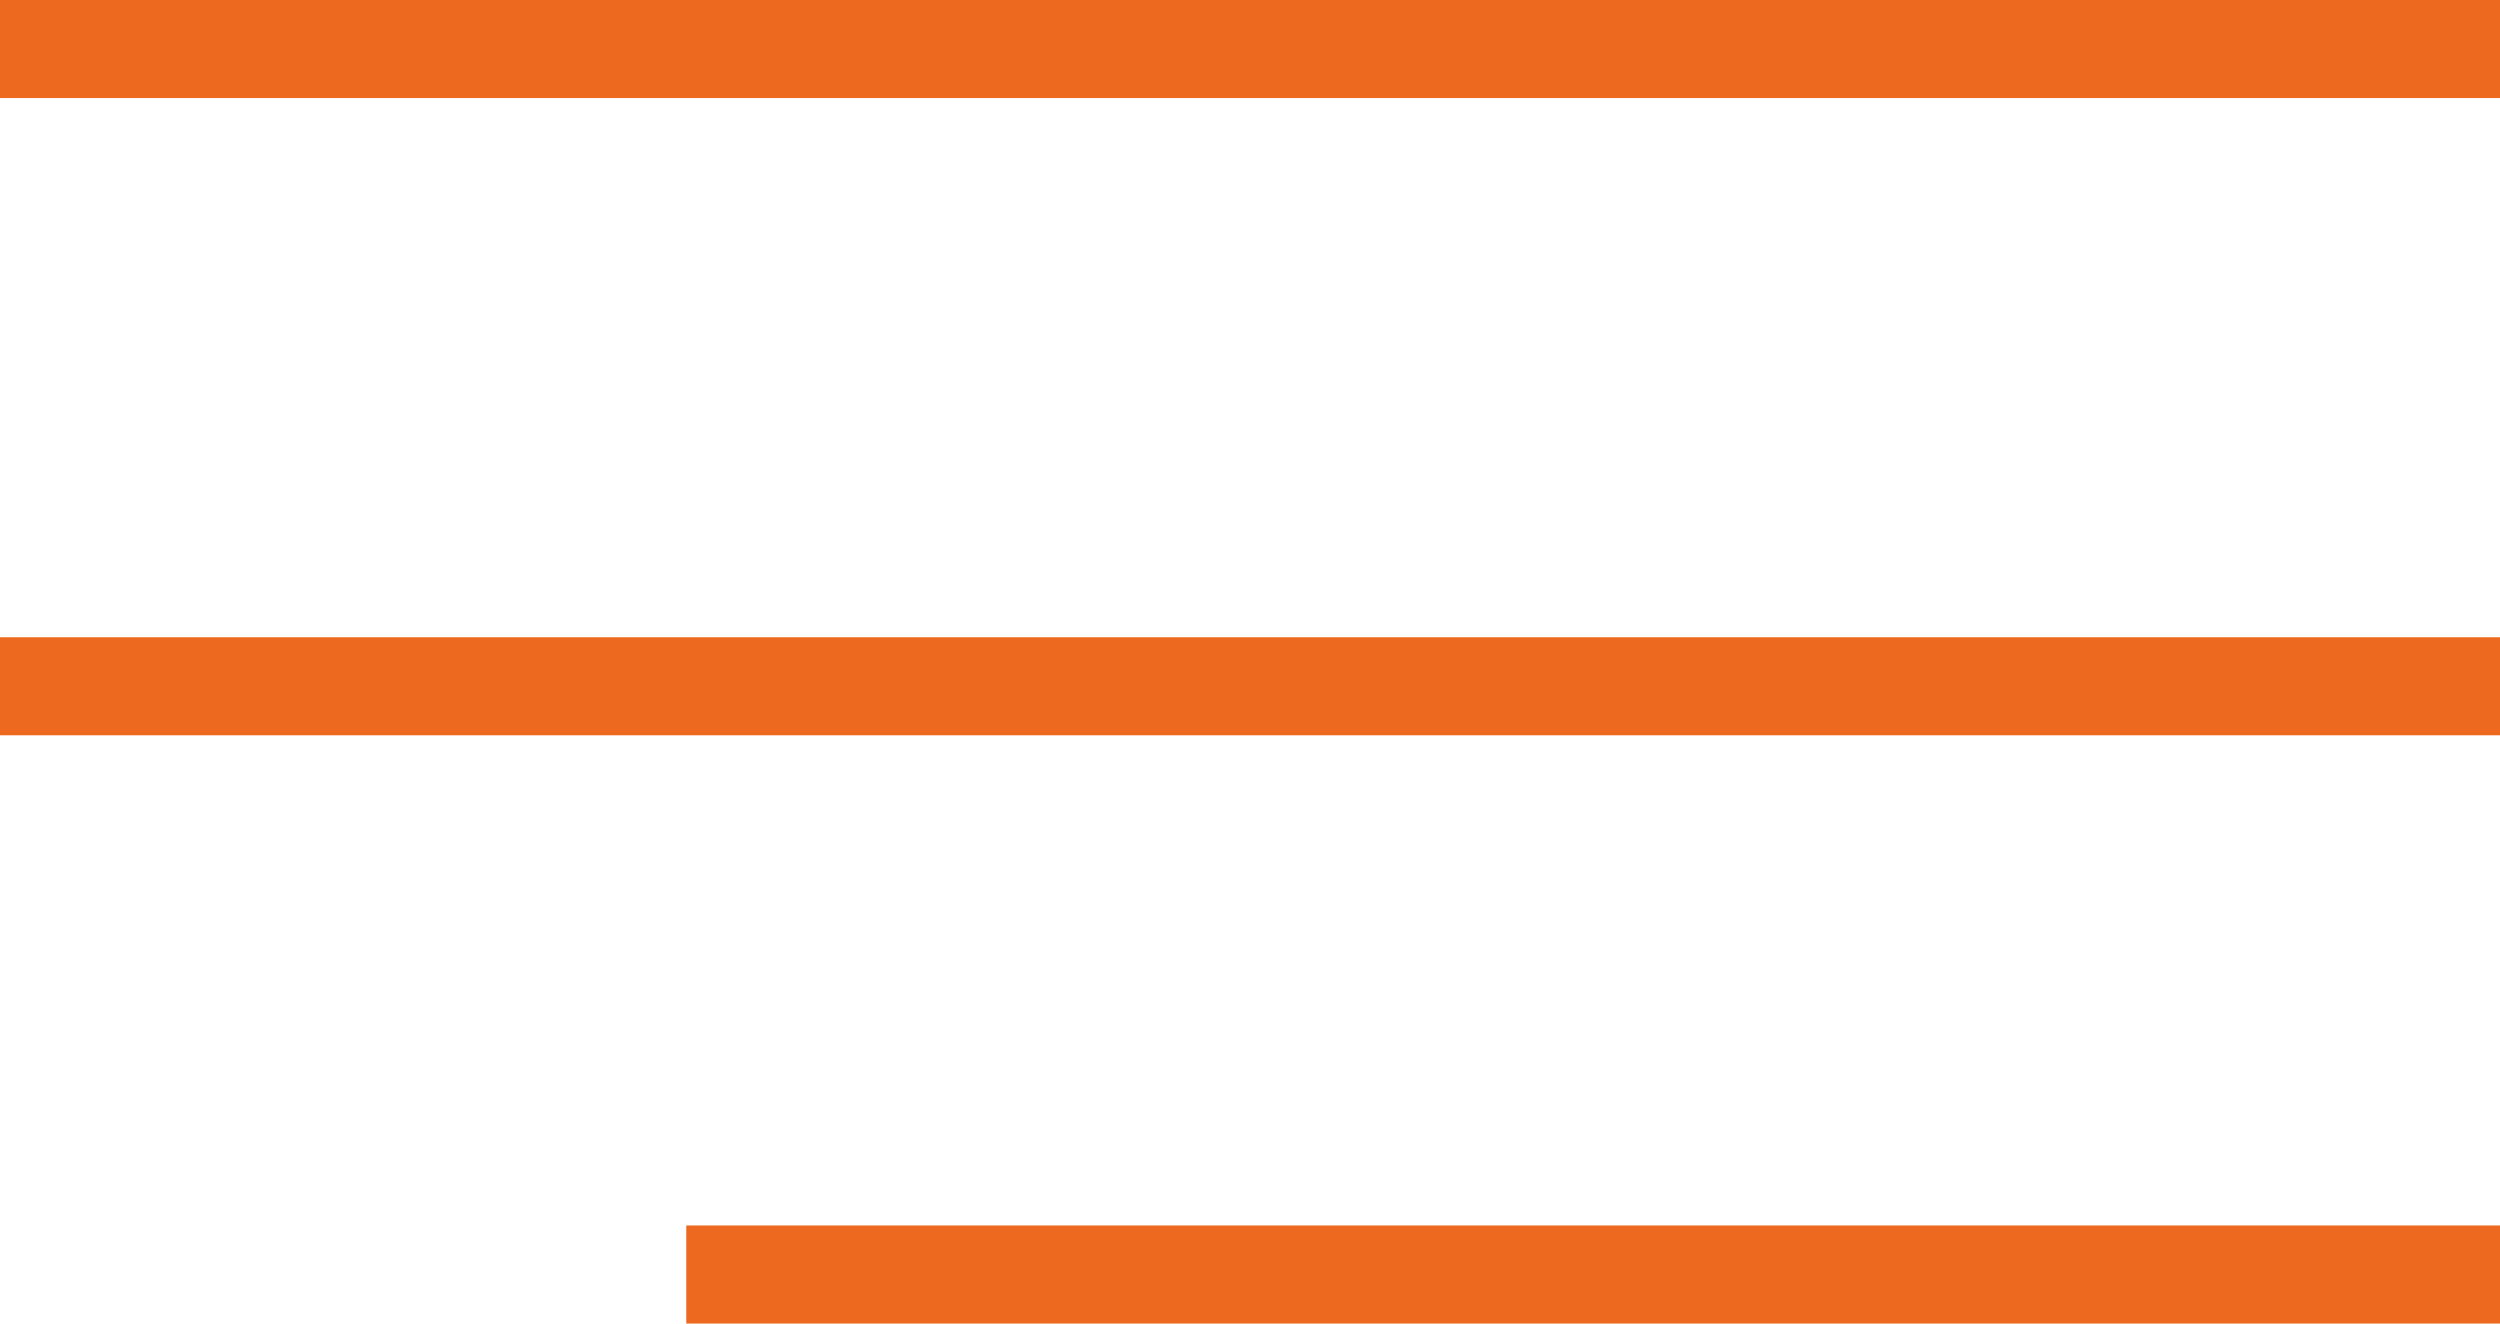
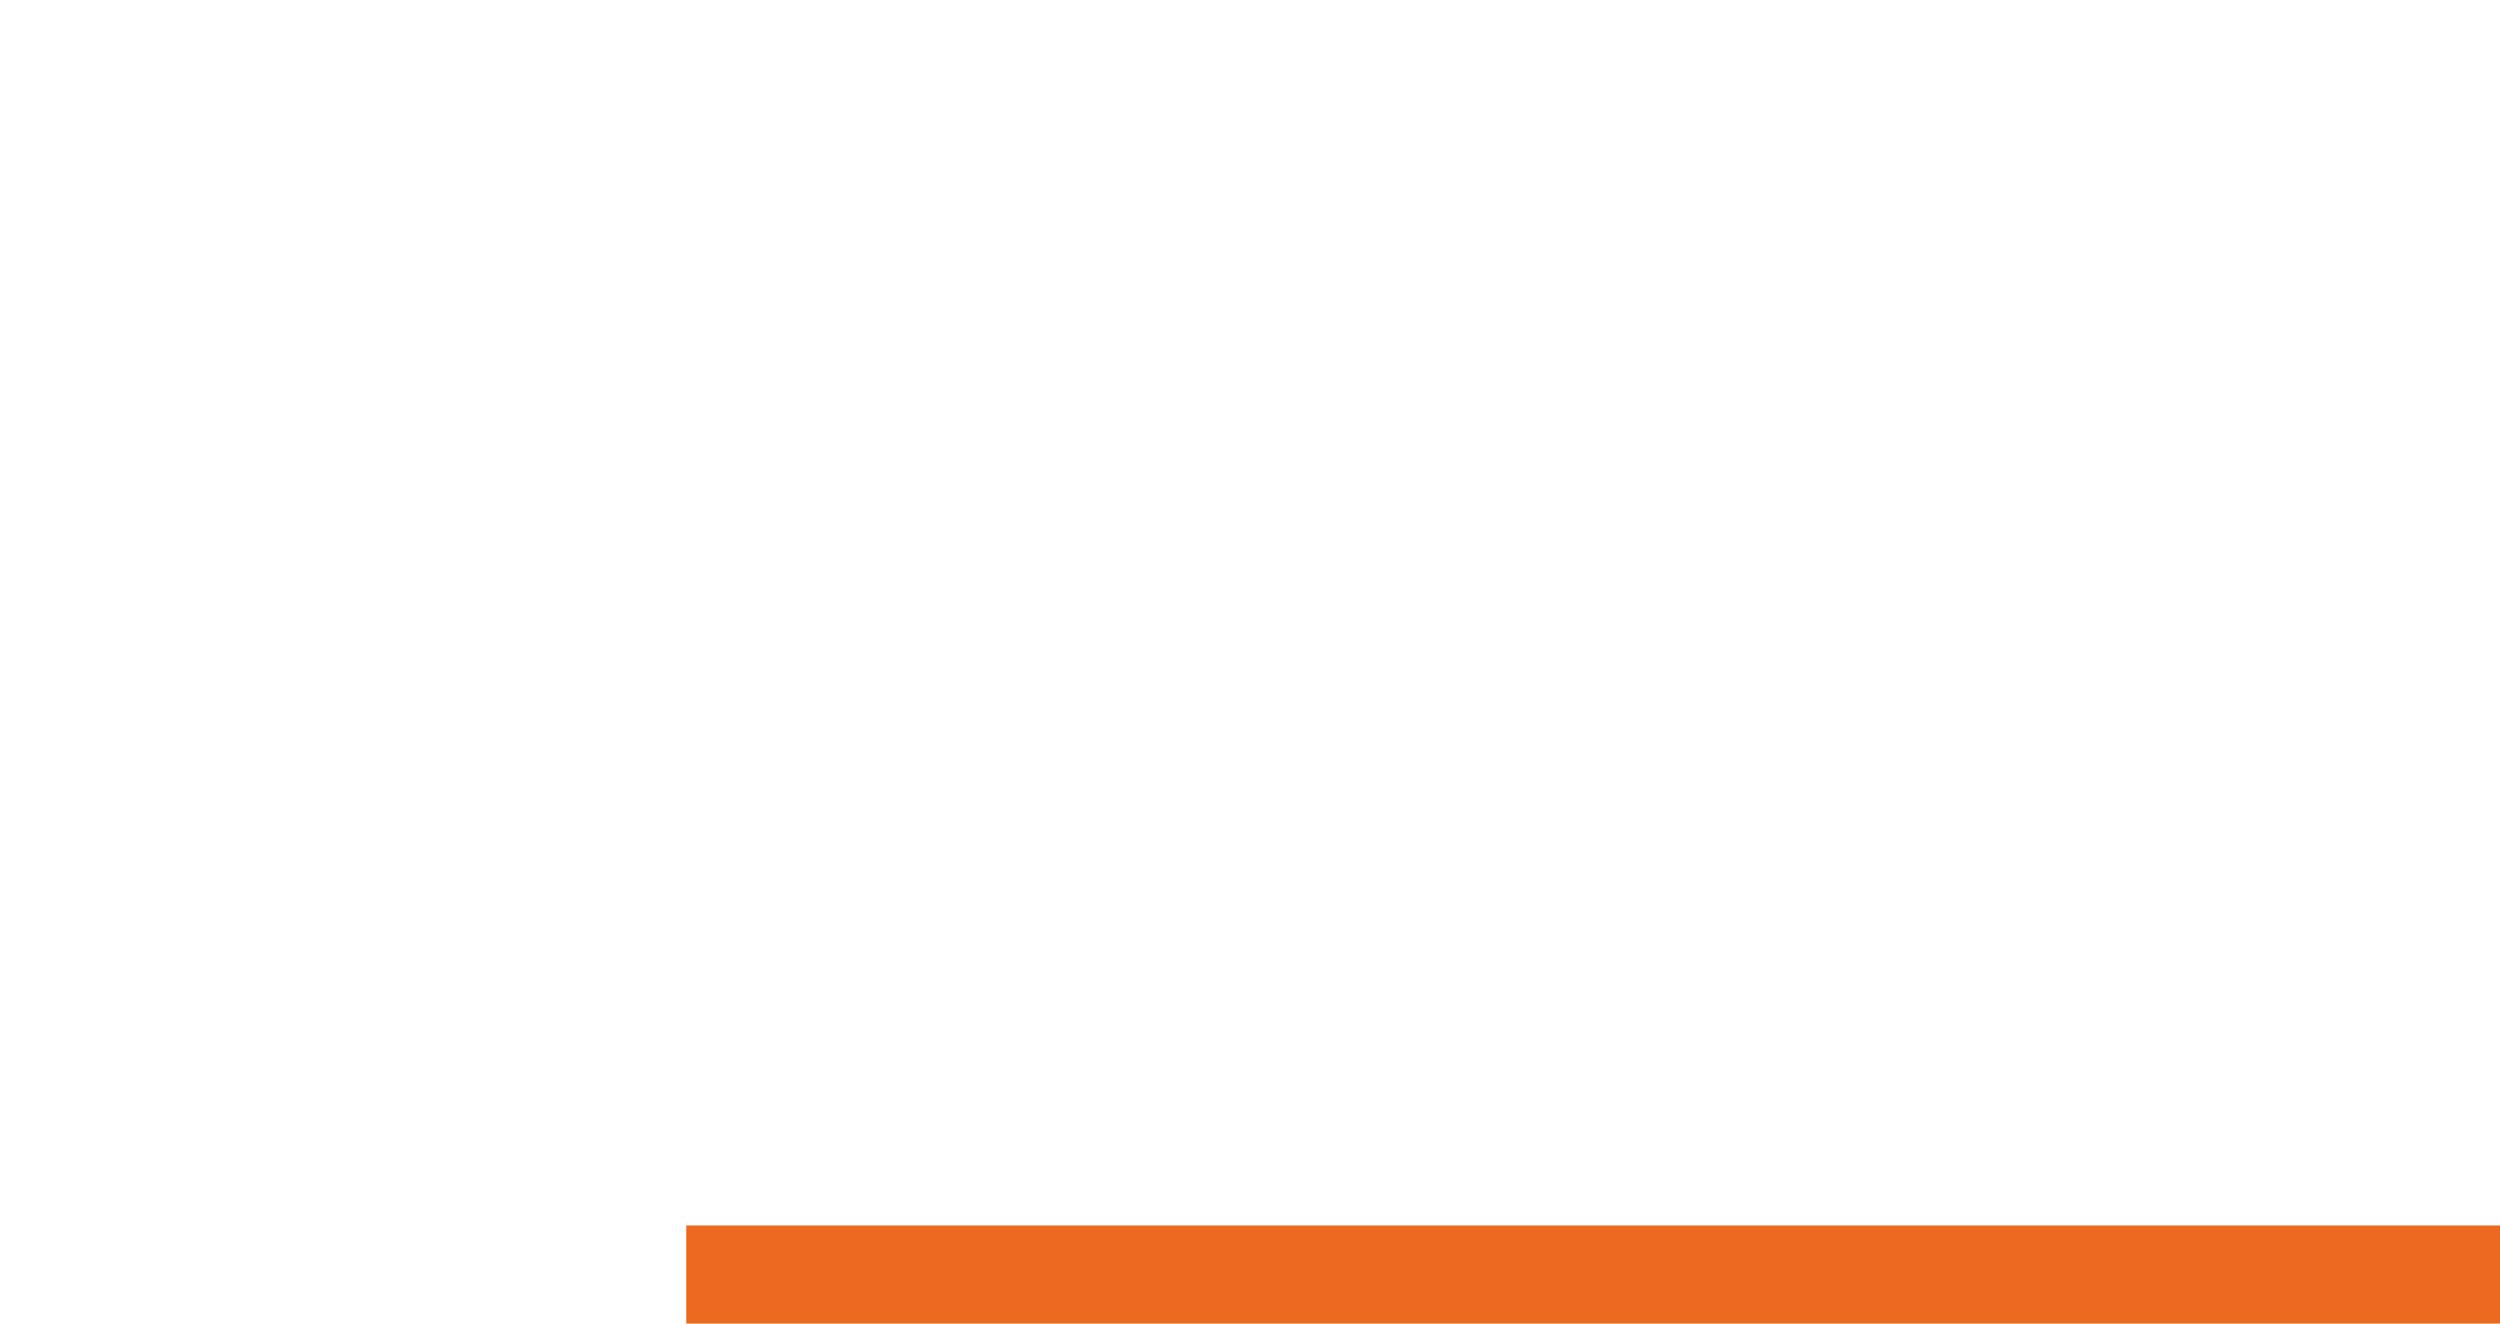
<svg xmlns="http://www.w3.org/2000/svg" width="51" height="27" viewBox="0 0 51 27" fill="none">
-   <rect width="51" height="2" fill="#EC691F" />
-   <rect y="13" width="51" height="2" fill="#EC691F" />
  <rect x="14" y="25" width="37" height="2" fill="#EC691F" />
</svg>